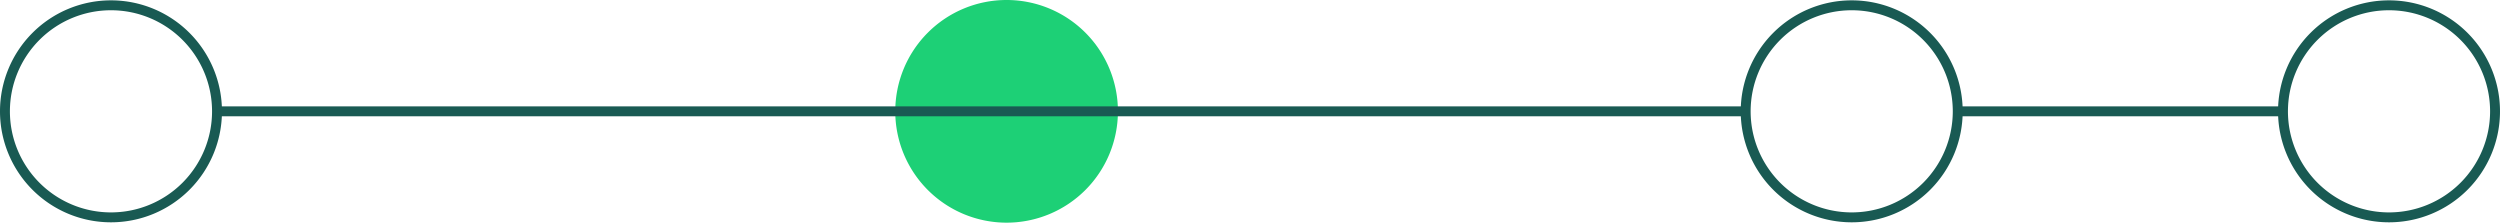
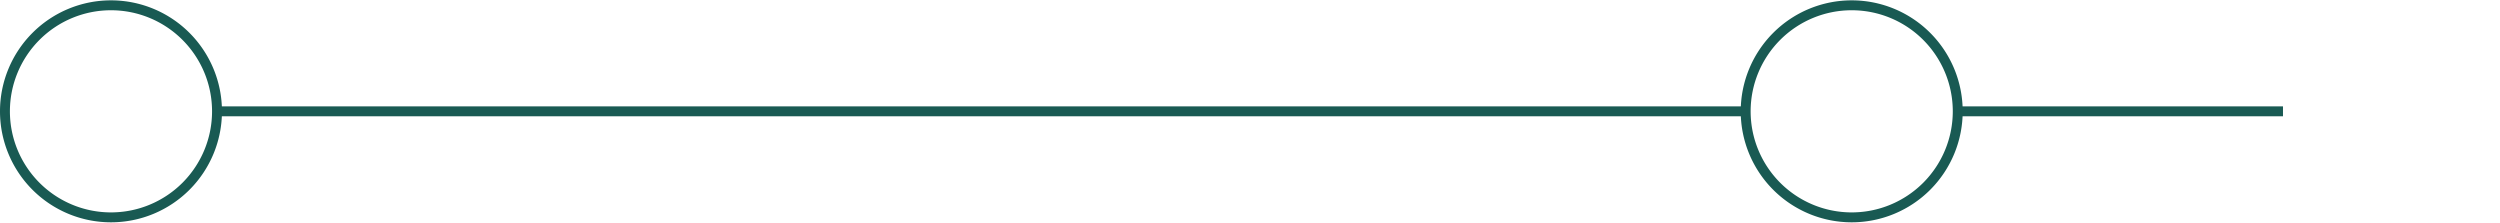
<svg xmlns="http://www.w3.org/2000/svg" width="1125.986" height="100.283" viewBox="0 0 1125.986 100.283">
  <g id="Group_2054" data-name="Group 2054" transform="translate(-136 -3525.283)">
    <g id="Group_2049" data-name="Group 2049" transform="translate(233.739 3575.424)">
      <path id="Path_1342" data-name="Path 1342" d="M0,0A47.754,47.754,0,0,0-47.754-47.754,47.754,47.754,0,0,0-95.508,0,47.754,47.754,0,0,0-47.754,47.754,47.754,47.754,0,0,0,0,0Z" fill="none" stroke="#195a53" stroke-width="4.463" />
    </g>
    <g id="Group_2050" data-name="Group 2050" transform="translate(1017.754 3575.424)">
      <path id="Path_1343" data-name="Path 1343" d="M0,0A47.754,47.754,0,0,0-47.754-47.754,47.754,47.754,0,0,0-95.508,0,47.754,47.754,0,0,0-47.754,47.754,47.754,47.754,0,0,0,0,0Z" fill="none" stroke="#195a53" stroke-width="4.463" />
    </g>
    <g id="Group_2053" data-name="Group 2053" transform="translate(1259.754 3575.424)">
-       <path id="Path_1343-2" data-name="Path 1343" d="M0,0A47.754,47.754,0,0,0-47.754-47.754,47.754,47.754,0,0,0-95.508,0,47.754,47.754,0,0,0-47.754,47.754,47.754,47.754,0,0,0,0,0Z" fill="none" stroke="#195a53" stroke-width="4.463" />
-     </g>
+       </g>
    <g id="Group_2051" data-name="Group 2051" transform="translate(589.366 3625.566)">
-       <path id="Path_1344" data-name="Path 1344" d="M0,0A50.142,50.142,0,0,0,50.142-50.142,50.142,50.142,0,0,0,0-100.283,50.142,50.142,0,0,0-50.142-50.142,50.142,50.142,0,0,0,0,0" fill="#1dd076" />
-     </g>
+       </g>
    <path id="Path_1345" data-name="Path 1345" d="M0,0H602V-100.283H0Z" transform="translate(136 3625.566)" fill="none" />
    <path id="Path_1346" data-name="Path 1346" d="M0,0H687.246" transform="translate(235 3575.424)" fill="none" stroke="#195a53" stroke-width="4.463" />
    <path id="Path_1347" data-name="Path 1347" d="M0,0H146.492" transform="translate(1017.754 3575.424)" fill="none" stroke="#195a53" stroke-width="4.463" />
  </g>
</svg>